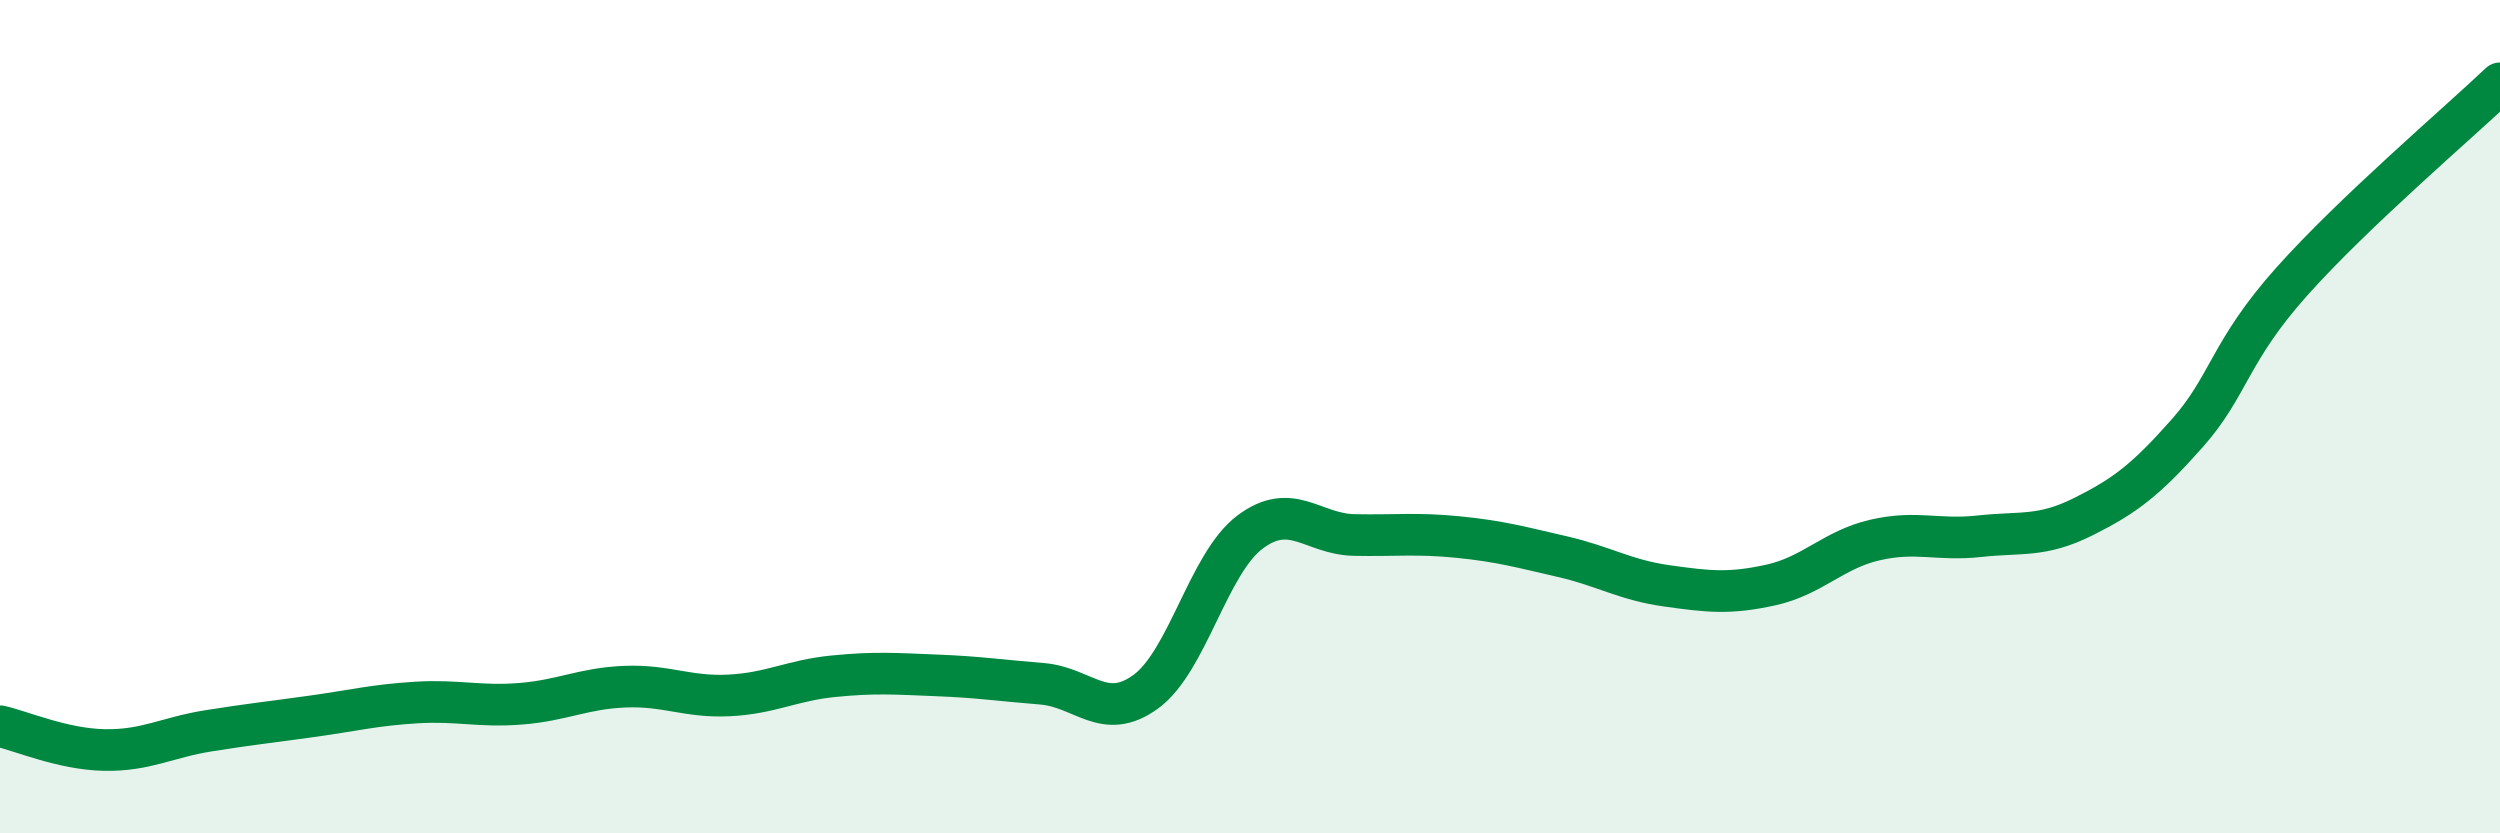
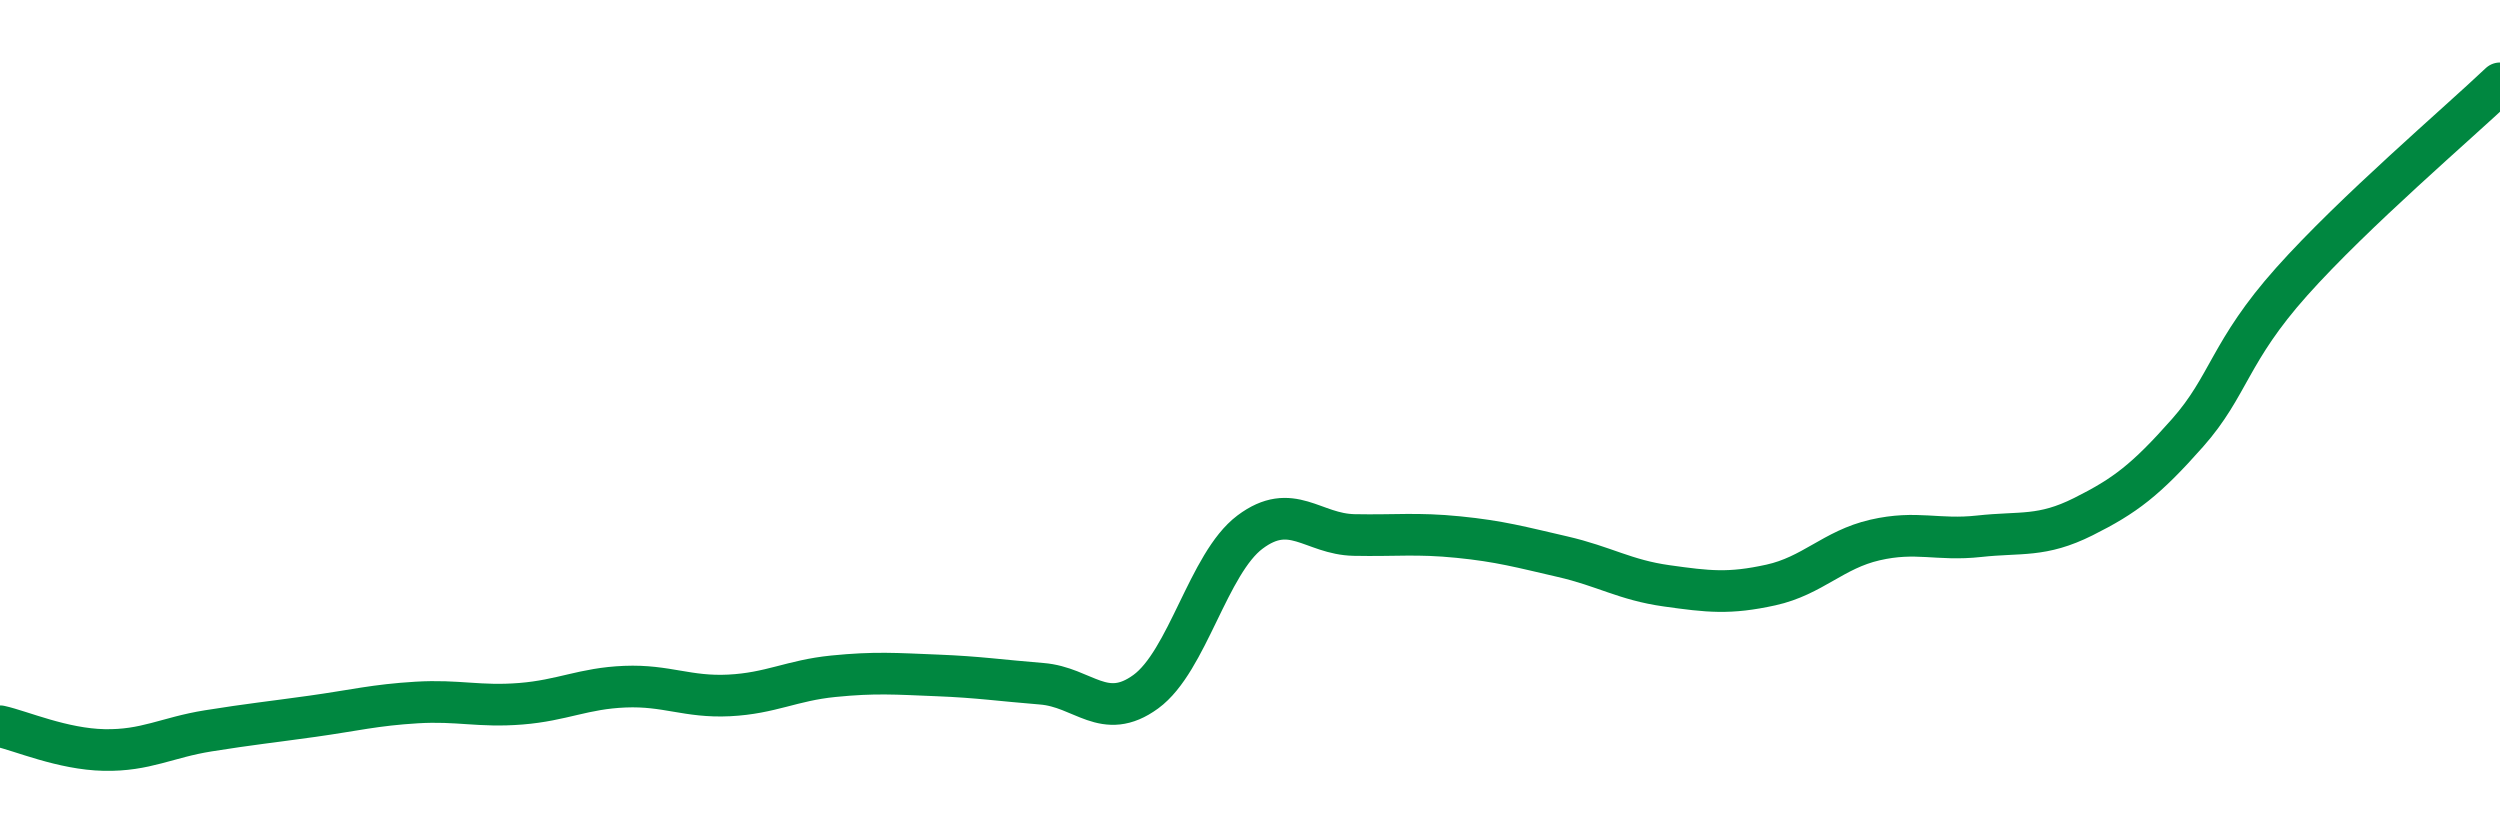
<svg xmlns="http://www.w3.org/2000/svg" width="60" height="20" viewBox="0 0 60 20">
-   <path d="M 0,17.43 C 0.5,17.54 1.5,17.98 2.5,18 C 3.5,18.02 4,17.7 5,17.54 C 6,17.38 6.5,17.33 7.5,17.19 C 8.5,17.05 9,16.92 10,16.86 C 11,16.8 11.5,16.97 12.5,16.89 C 13.5,16.81 14,16.52 15,16.48 C 16,16.44 16.5,16.74 17.5,16.69 C 18.5,16.64 19,16.33 20,16.23 C 21,16.13 21.5,16.17 22.5,16.21 C 23.5,16.25 24,16.33 25,16.41 C 26,16.49 26.5,17.33 27.5,16.6 C 28.5,15.87 29,13.52 30,12.77 C 31,12.02 31.5,12.82 32.5,12.84 C 33.5,12.86 34,12.79 35,12.89 C 36,12.99 36.5,13.13 37.5,13.36 C 38.5,13.59 39,13.92 40,14.06 C 41,14.2 41.5,14.26 42.5,14.04 C 43.5,13.82 44,13.19 45,12.96 C 46,12.73 46.5,12.98 47.5,12.87 C 48.5,12.76 49,12.9 50,12.4 C 51,11.9 51.5,11.52 52.5,10.39 C 53.5,9.26 53.5,8.44 55,6.76 C 56.5,5.08 59,2.95 60,2L60 20L0 20Z" fill="#008740" opacity="0.1" stroke-linecap="round" stroke-linejoin="round" />
  <path d="M 0,17.43 C 0.5,17.54 1.5,17.98 2.5,18 C 3.5,18.02 4,17.7 5,17.54 C 6,17.38 6.5,17.33 7.5,17.19 C 8.5,17.05 9,16.92 10,16.86 C 11,16.8 11.5,16.97 12.5,16.89 C 13.5,16.81 14,16.52 15,16.48 C 16,16.44 16.5,16.74 17.5,16.69 C 18.5,16.64 19,16.33 20,16.23 C 21,16.13 21.5,16.17 22.5,16.21 C 23.5,16.25 24,16.33 25,16.41 C 26,16.49 26.5,17.33 27.5,16.6 C 28.5,15.87 29,13.52 30,12.77 C 31,12.02 31.5,12.82 32.5,12.84 C 33.5,12.86 34,12.79 35,12.89 C 36,12.99 36.5,13.13 37.5,13.36 C 38.5,13.59 39,13.92 40,14.06 C 41,14.2 41.5,14.26 42.5,14.04 C 43.5,13.82 44,13.19 45,12.96 C 46,12.73 46.5,12.98 47.5,12.87 C 48.5,12.76 49,12.9 50,12.4 C 51,11.9 51.5,11.52 52.5,10.39 C 53.5,9.26 53.5,8.44 55,6.76 C 56.5,5.08 59,2.95 60,2" stroke="#008740" stroke-width="1" fill="none" stroke-linecap="round" stroke-linejoin="round" />
</svg>